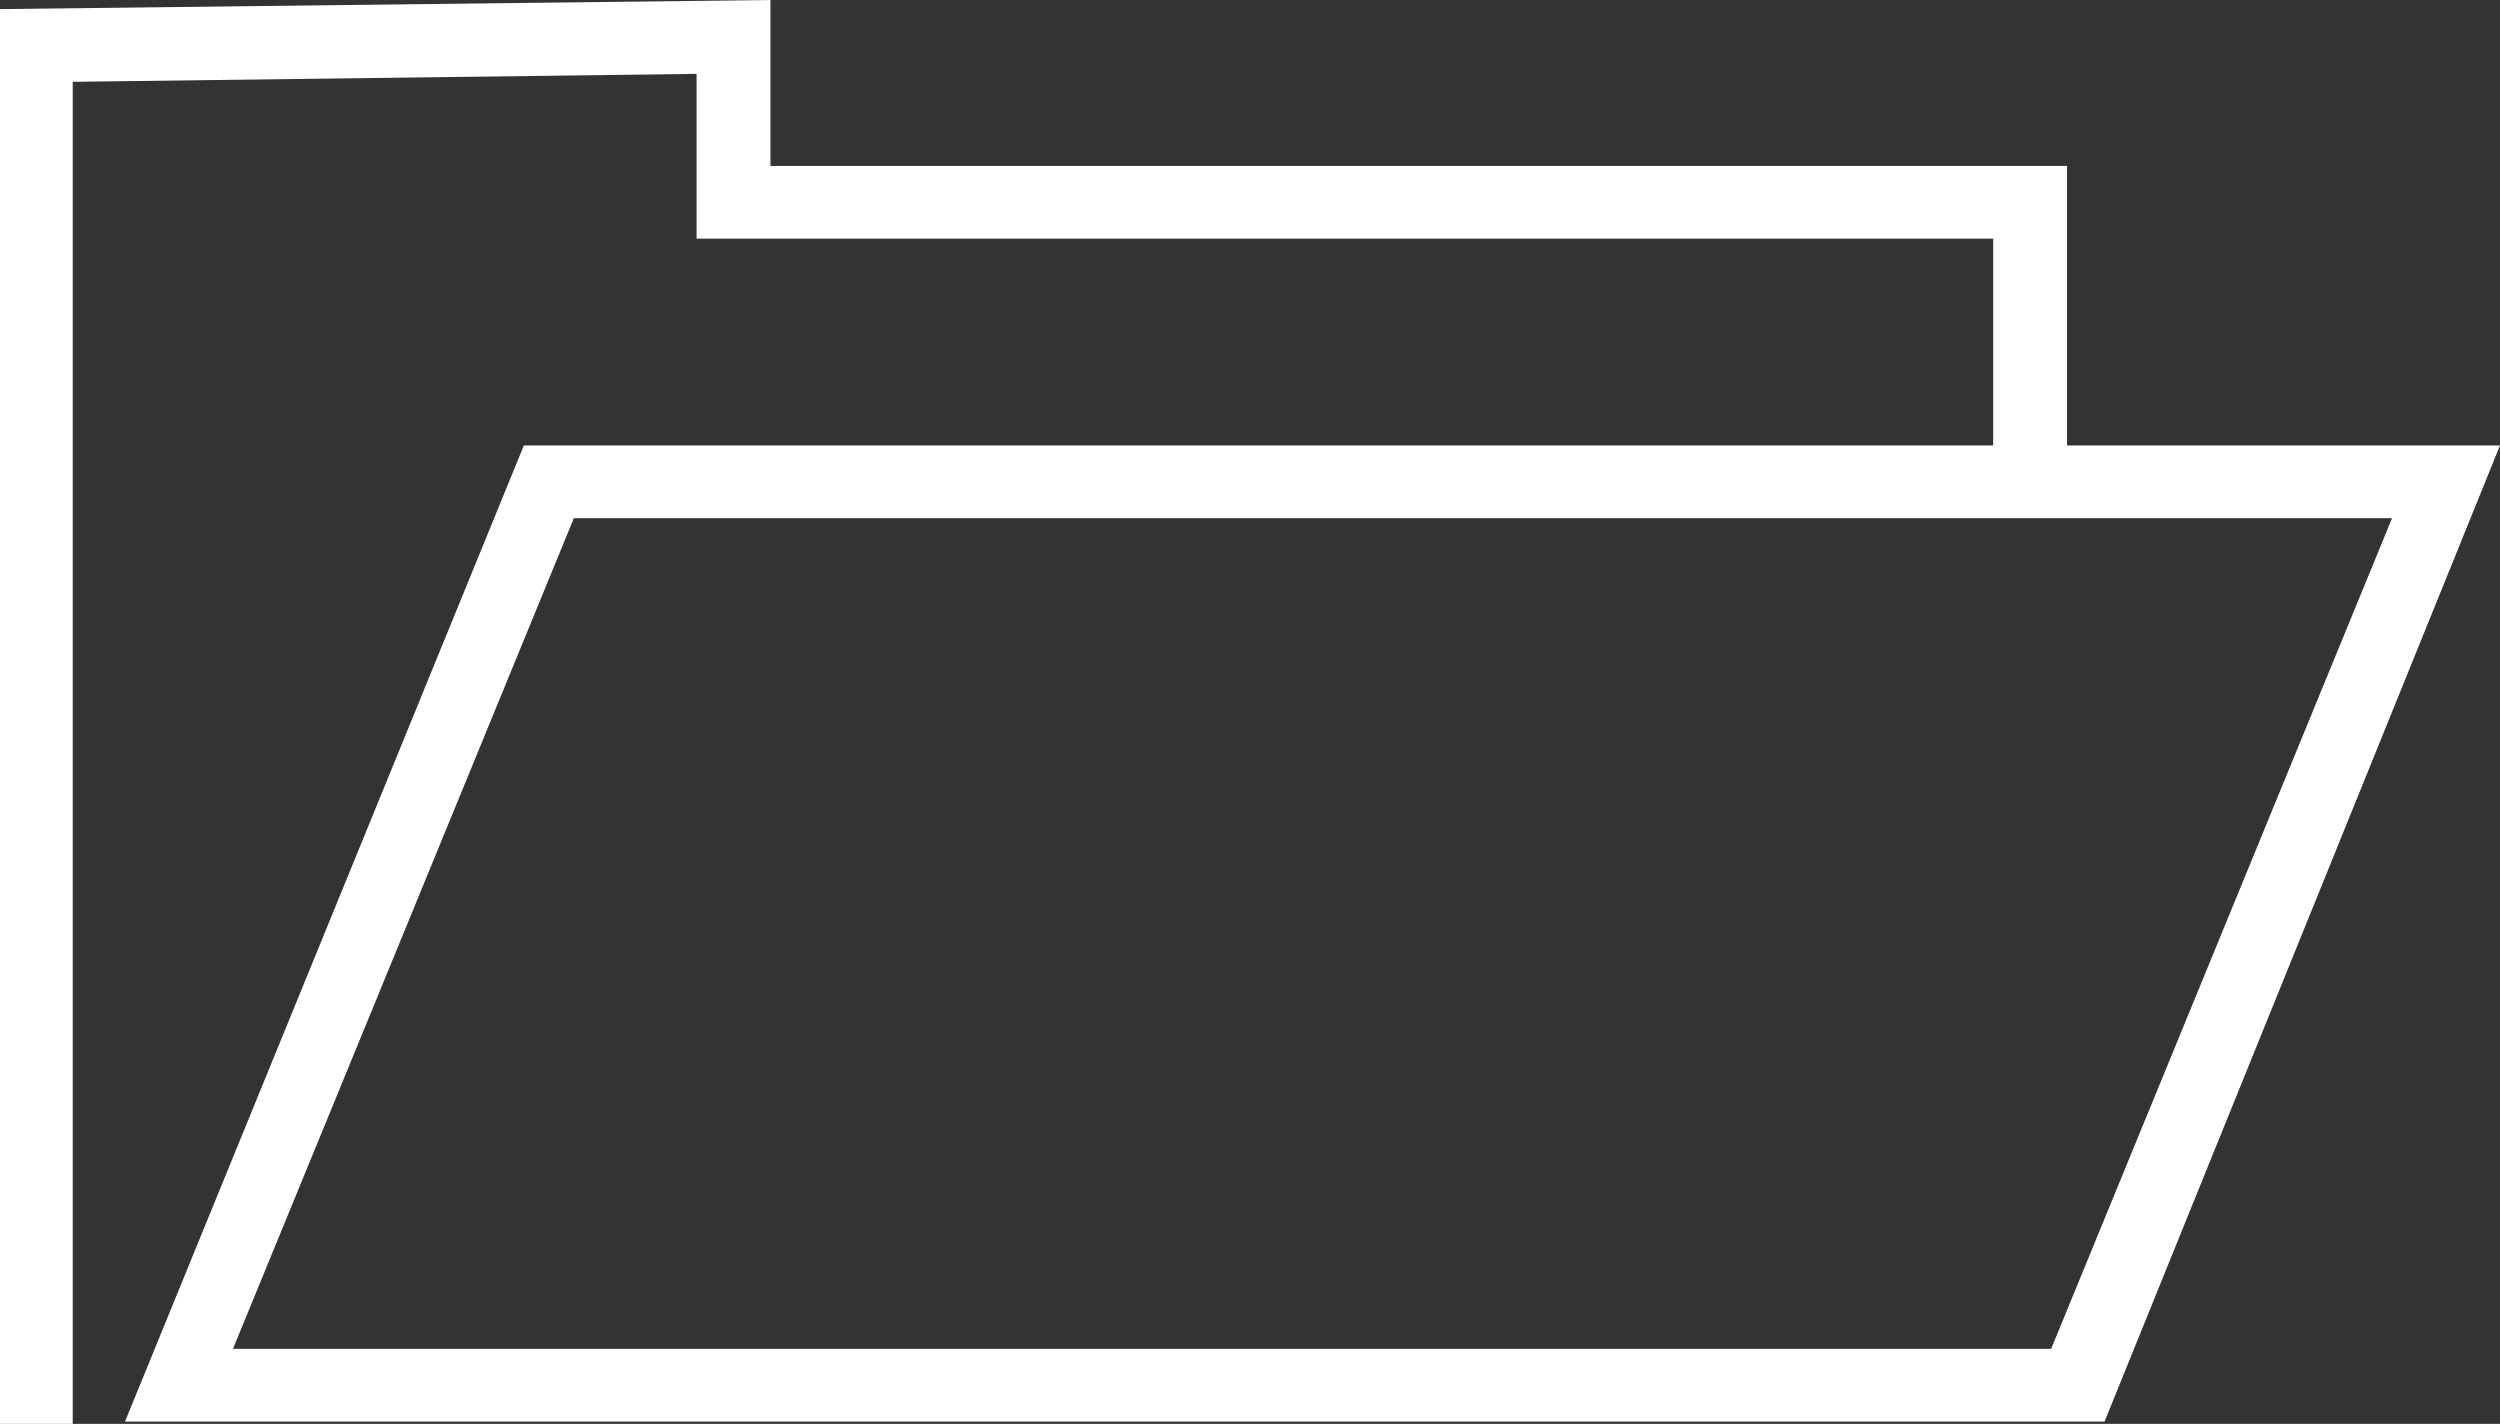
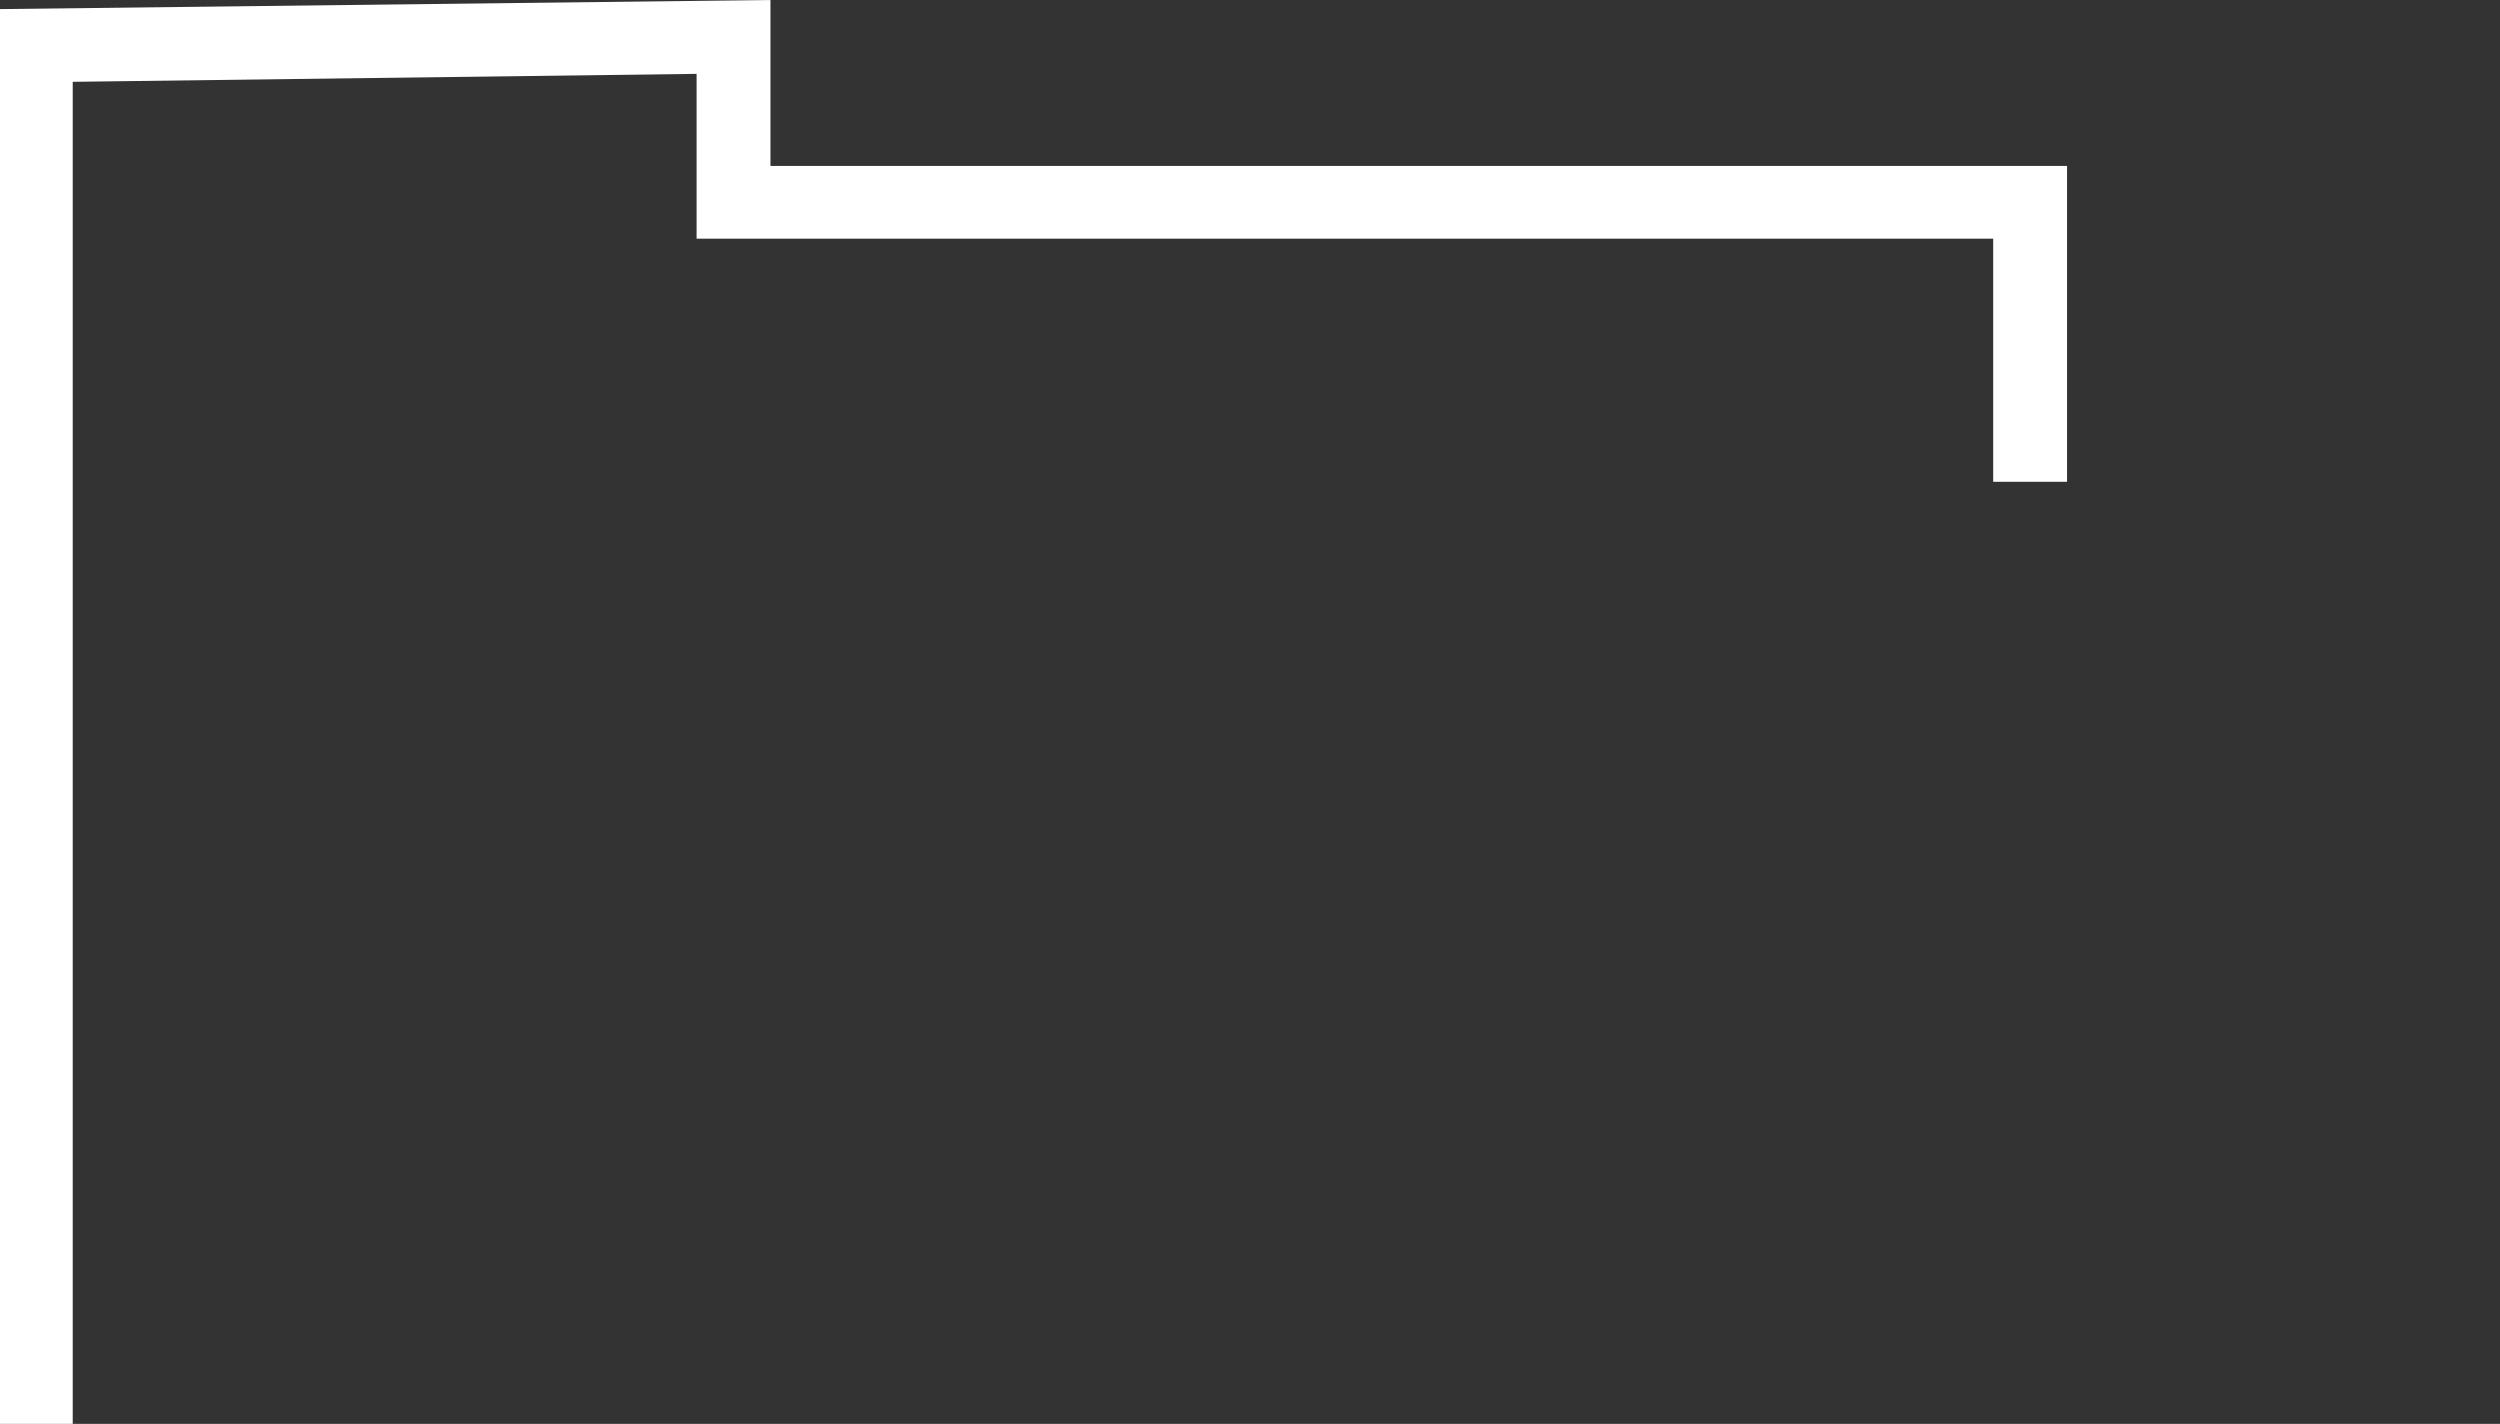
<svg xmlns="http://www.w3.org/2000/svg" viewBox="0 0 22 12.53">
  <rect x="0" y="0" width="22" height="12.53" fill="#333333" stroke="none" />
  <defs>
    <style>.cls-1{fill:#fff;}</style>
  </defs>
  <title>Asset 1</title>
  <g id="Layer_2" data-name="Layer 2">
    <g id="Layer_1-2" data-name="Layer 1">
      <g id="Layer_1-2-2" data-name="Layer 1-2">
        <polygon class="cls-1" points="6.78 0 0 0.08 0 12.53 0.64 12.53 0.64 0.72 6.13 0.65 6.13 2.1 17.54 2.1 17.54 4.24 18.19 4.24 18.19 1.46 6.78 1.46 6.78 0" />
-         <path class="cls-1" d="M5.05,4.56h16l-3,7.31h-16Zm-.44-.64L1.1,12.51H18.52L22,3.92Z" />
      </g>
    </g>
  </g>
</svg>